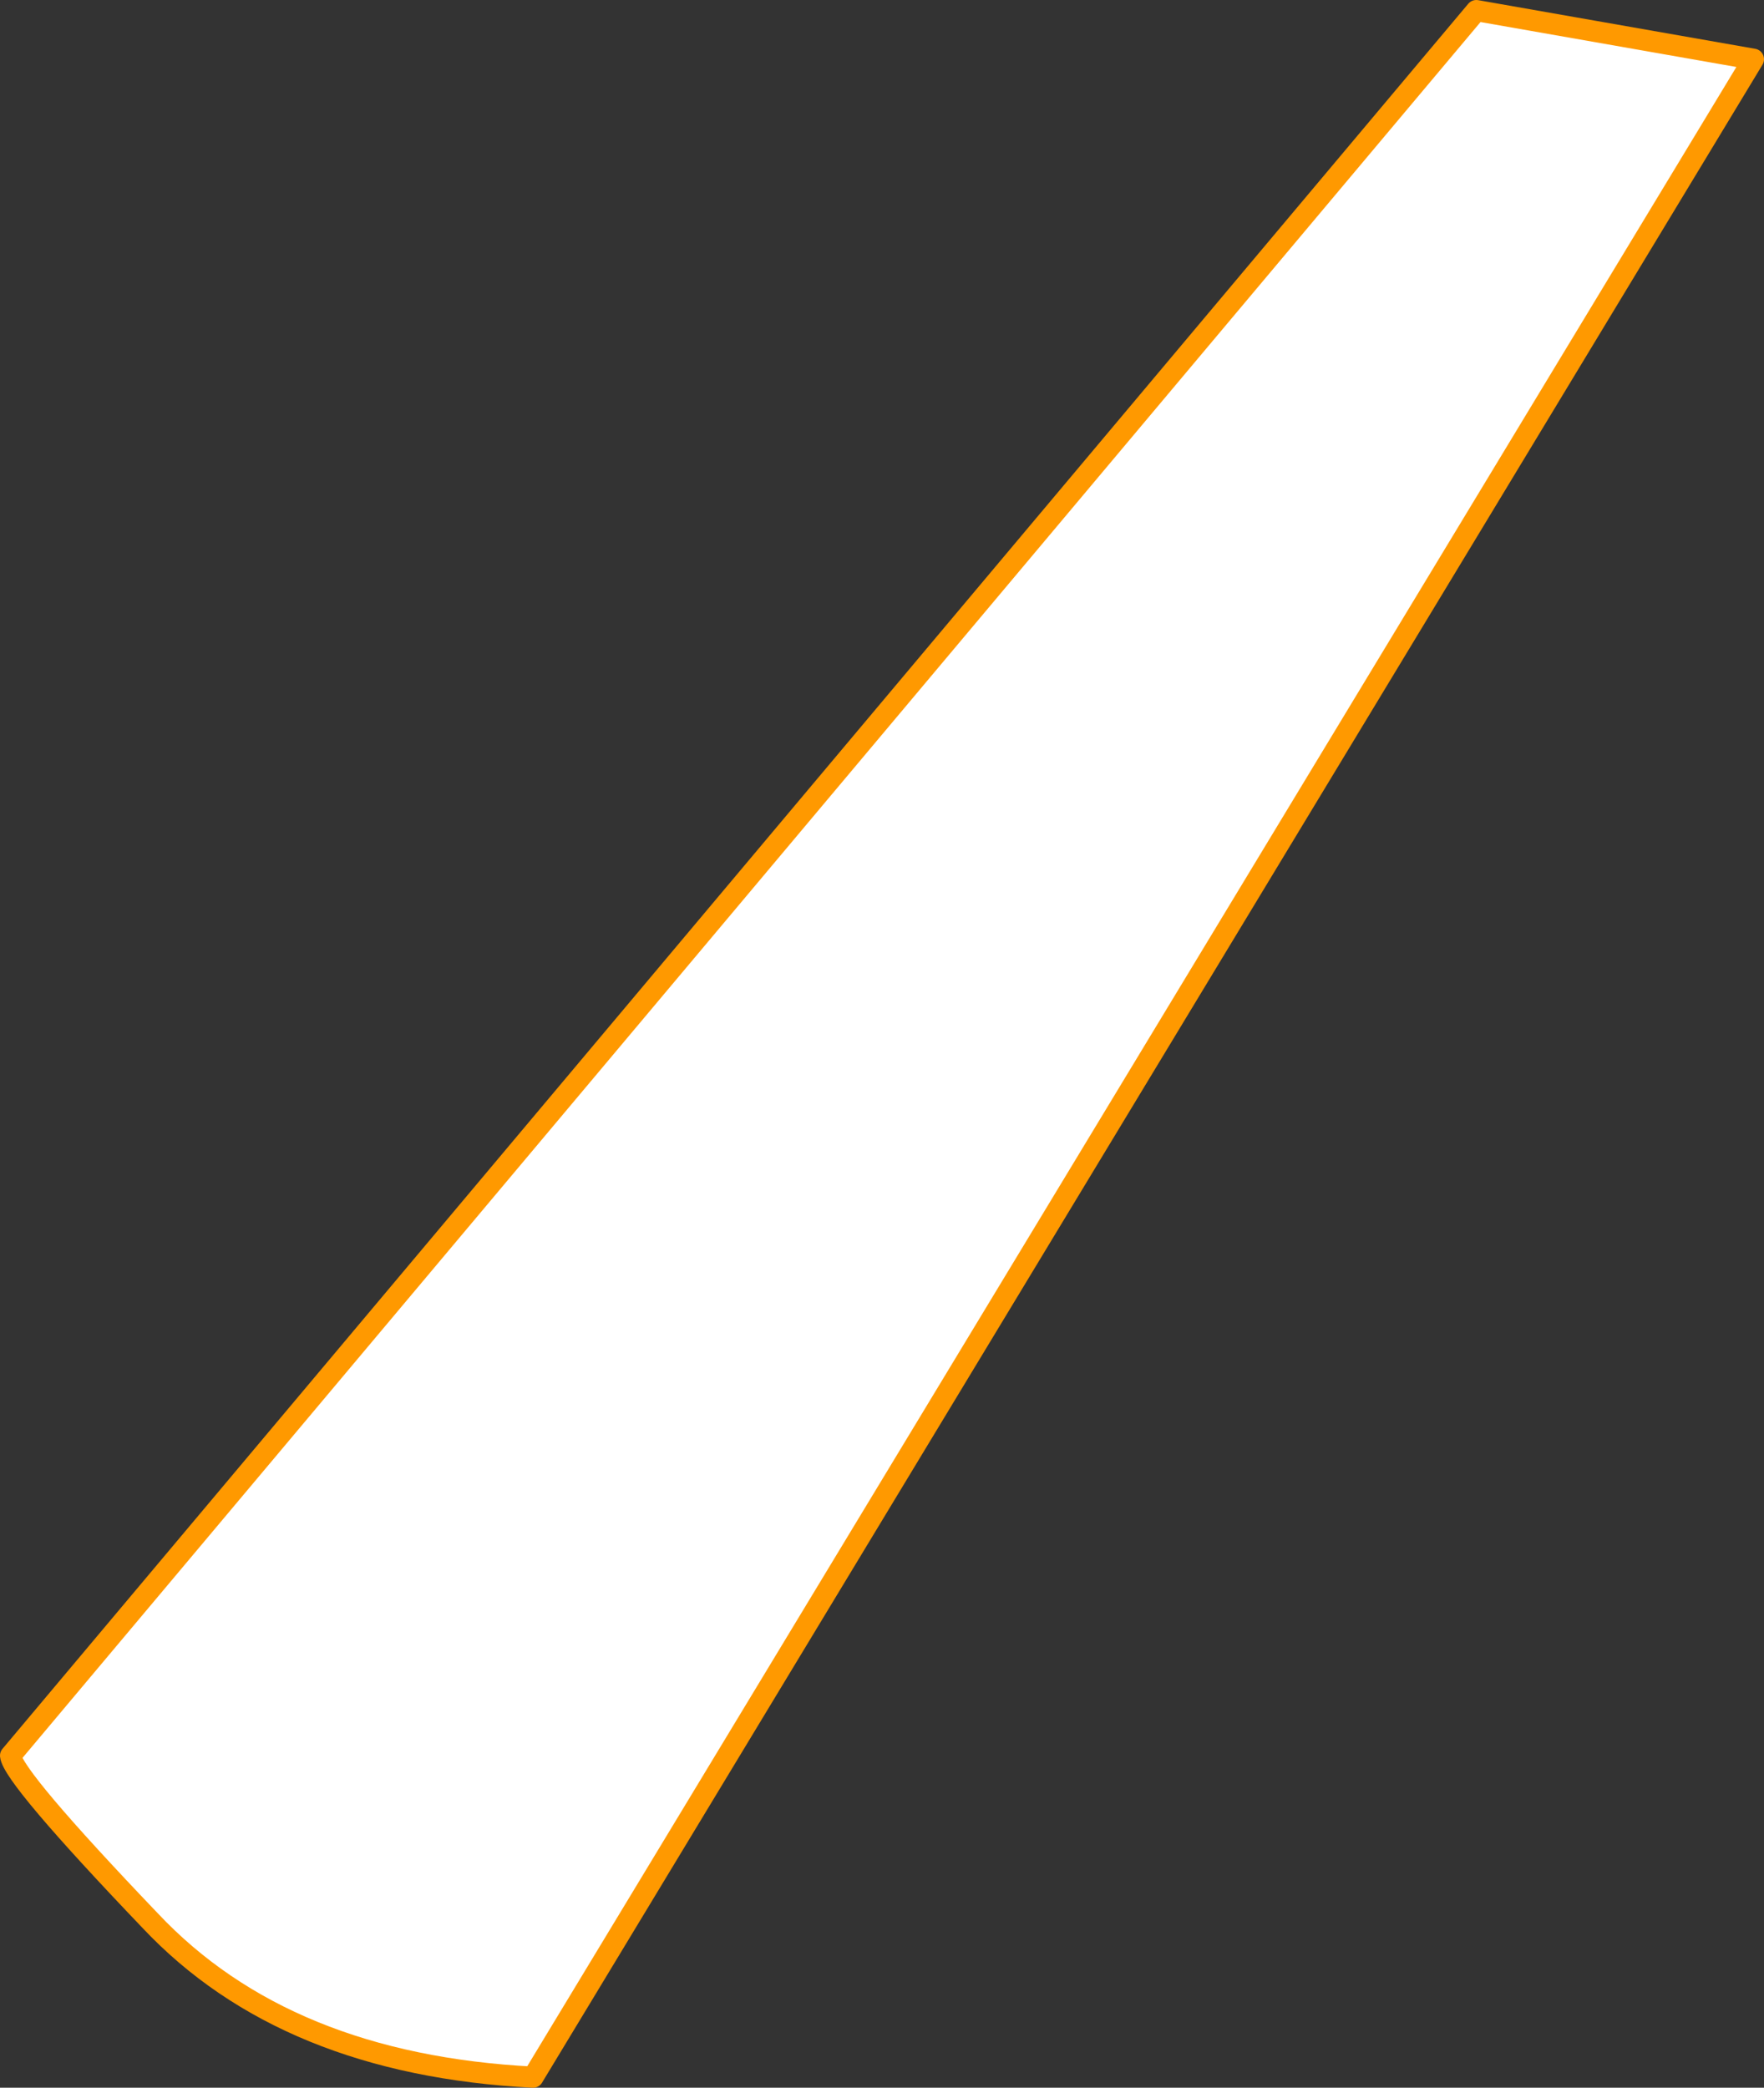
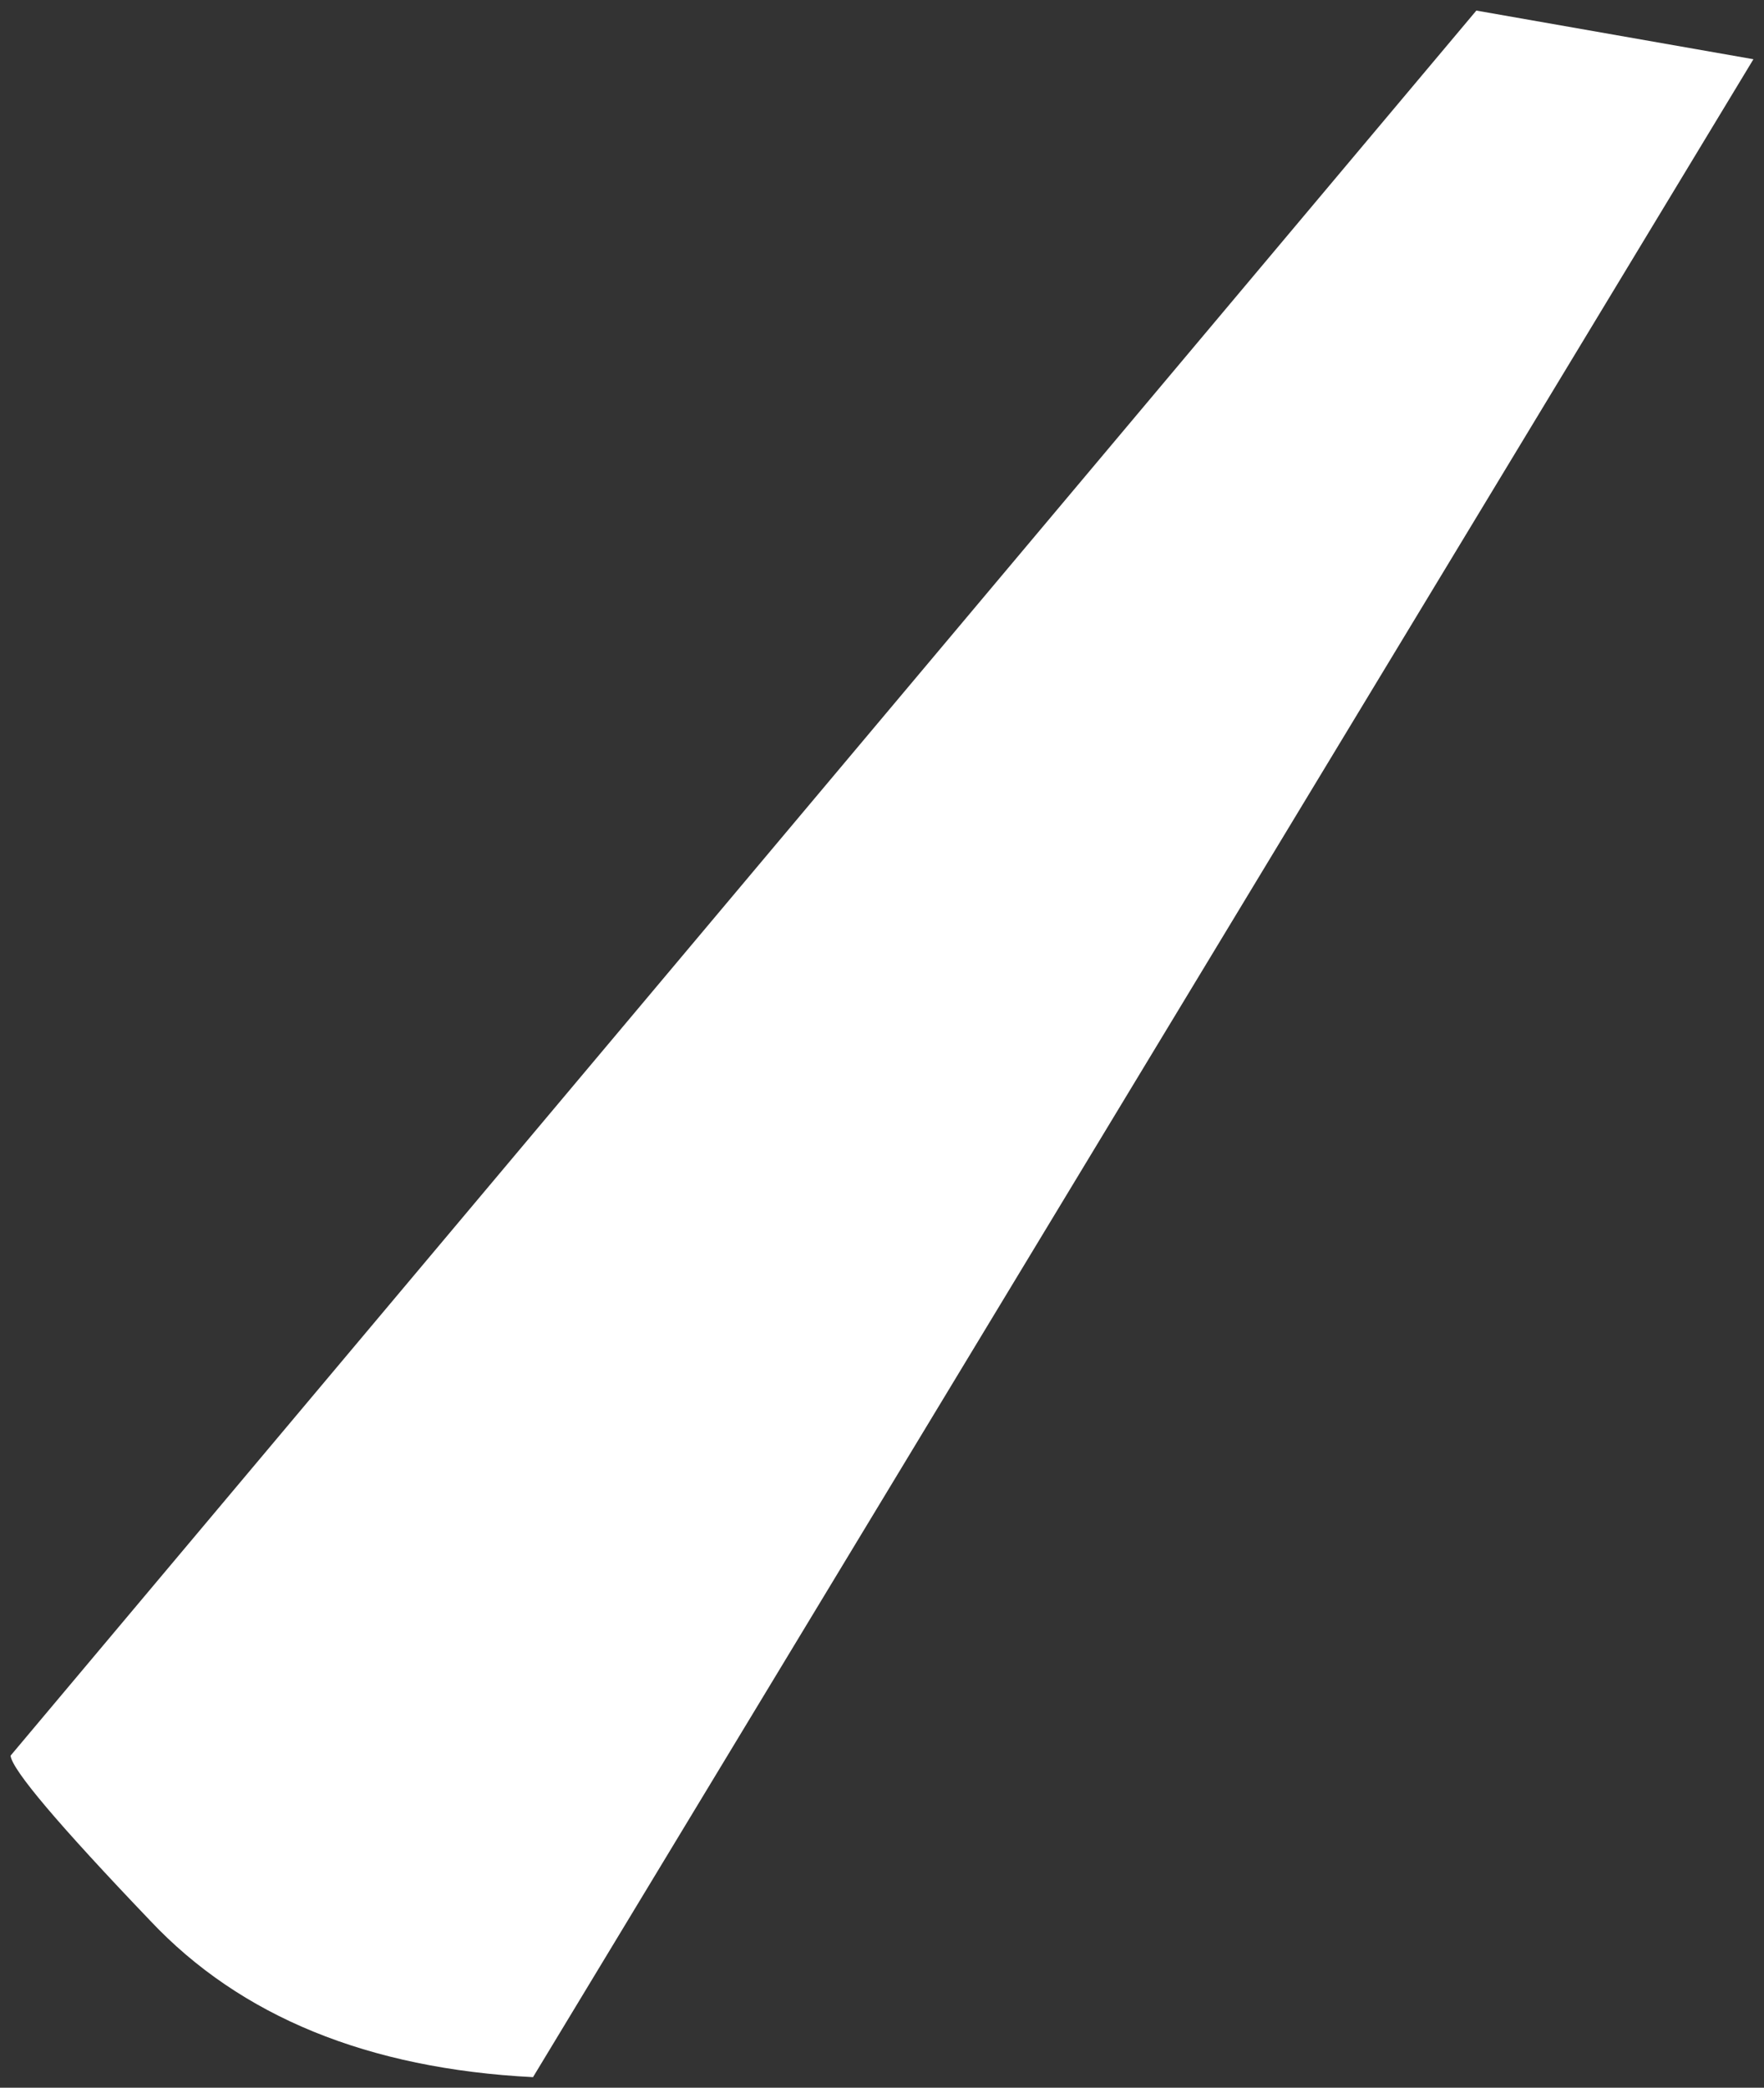
<svg xmlns="http://www.w3.org/2000/svg" height="49.35px" width="41.7px">
  <rect width="100%" height="100%" fill="#333333" stroke="none" />
  <g transform="matrix(1.0, 0.0, 0.0, 1.0, -0.05, 0.0)">
    <path d="M12.65 49.1 Q6.8 48.8 3.6 45.4 0.35 42.0 0.3 41.5 L34.95 0.25 41.5 1.4 12.65 49.1" fill="#ffffff" fill-rule="evenodd" stroke="none" />
-     <path d="M12.65 49.1 L41.5 1.4 34.95 0.25 0.3 41.5 Q0.35 42.0 3.6 45.4 6.8 48.8 12.65 49.1 Z" fill="none" stroke="#ff9900" stroke-linecap="round" stroke-linejoin="round" stroke-width="0.5" />
  </g>
</svg>